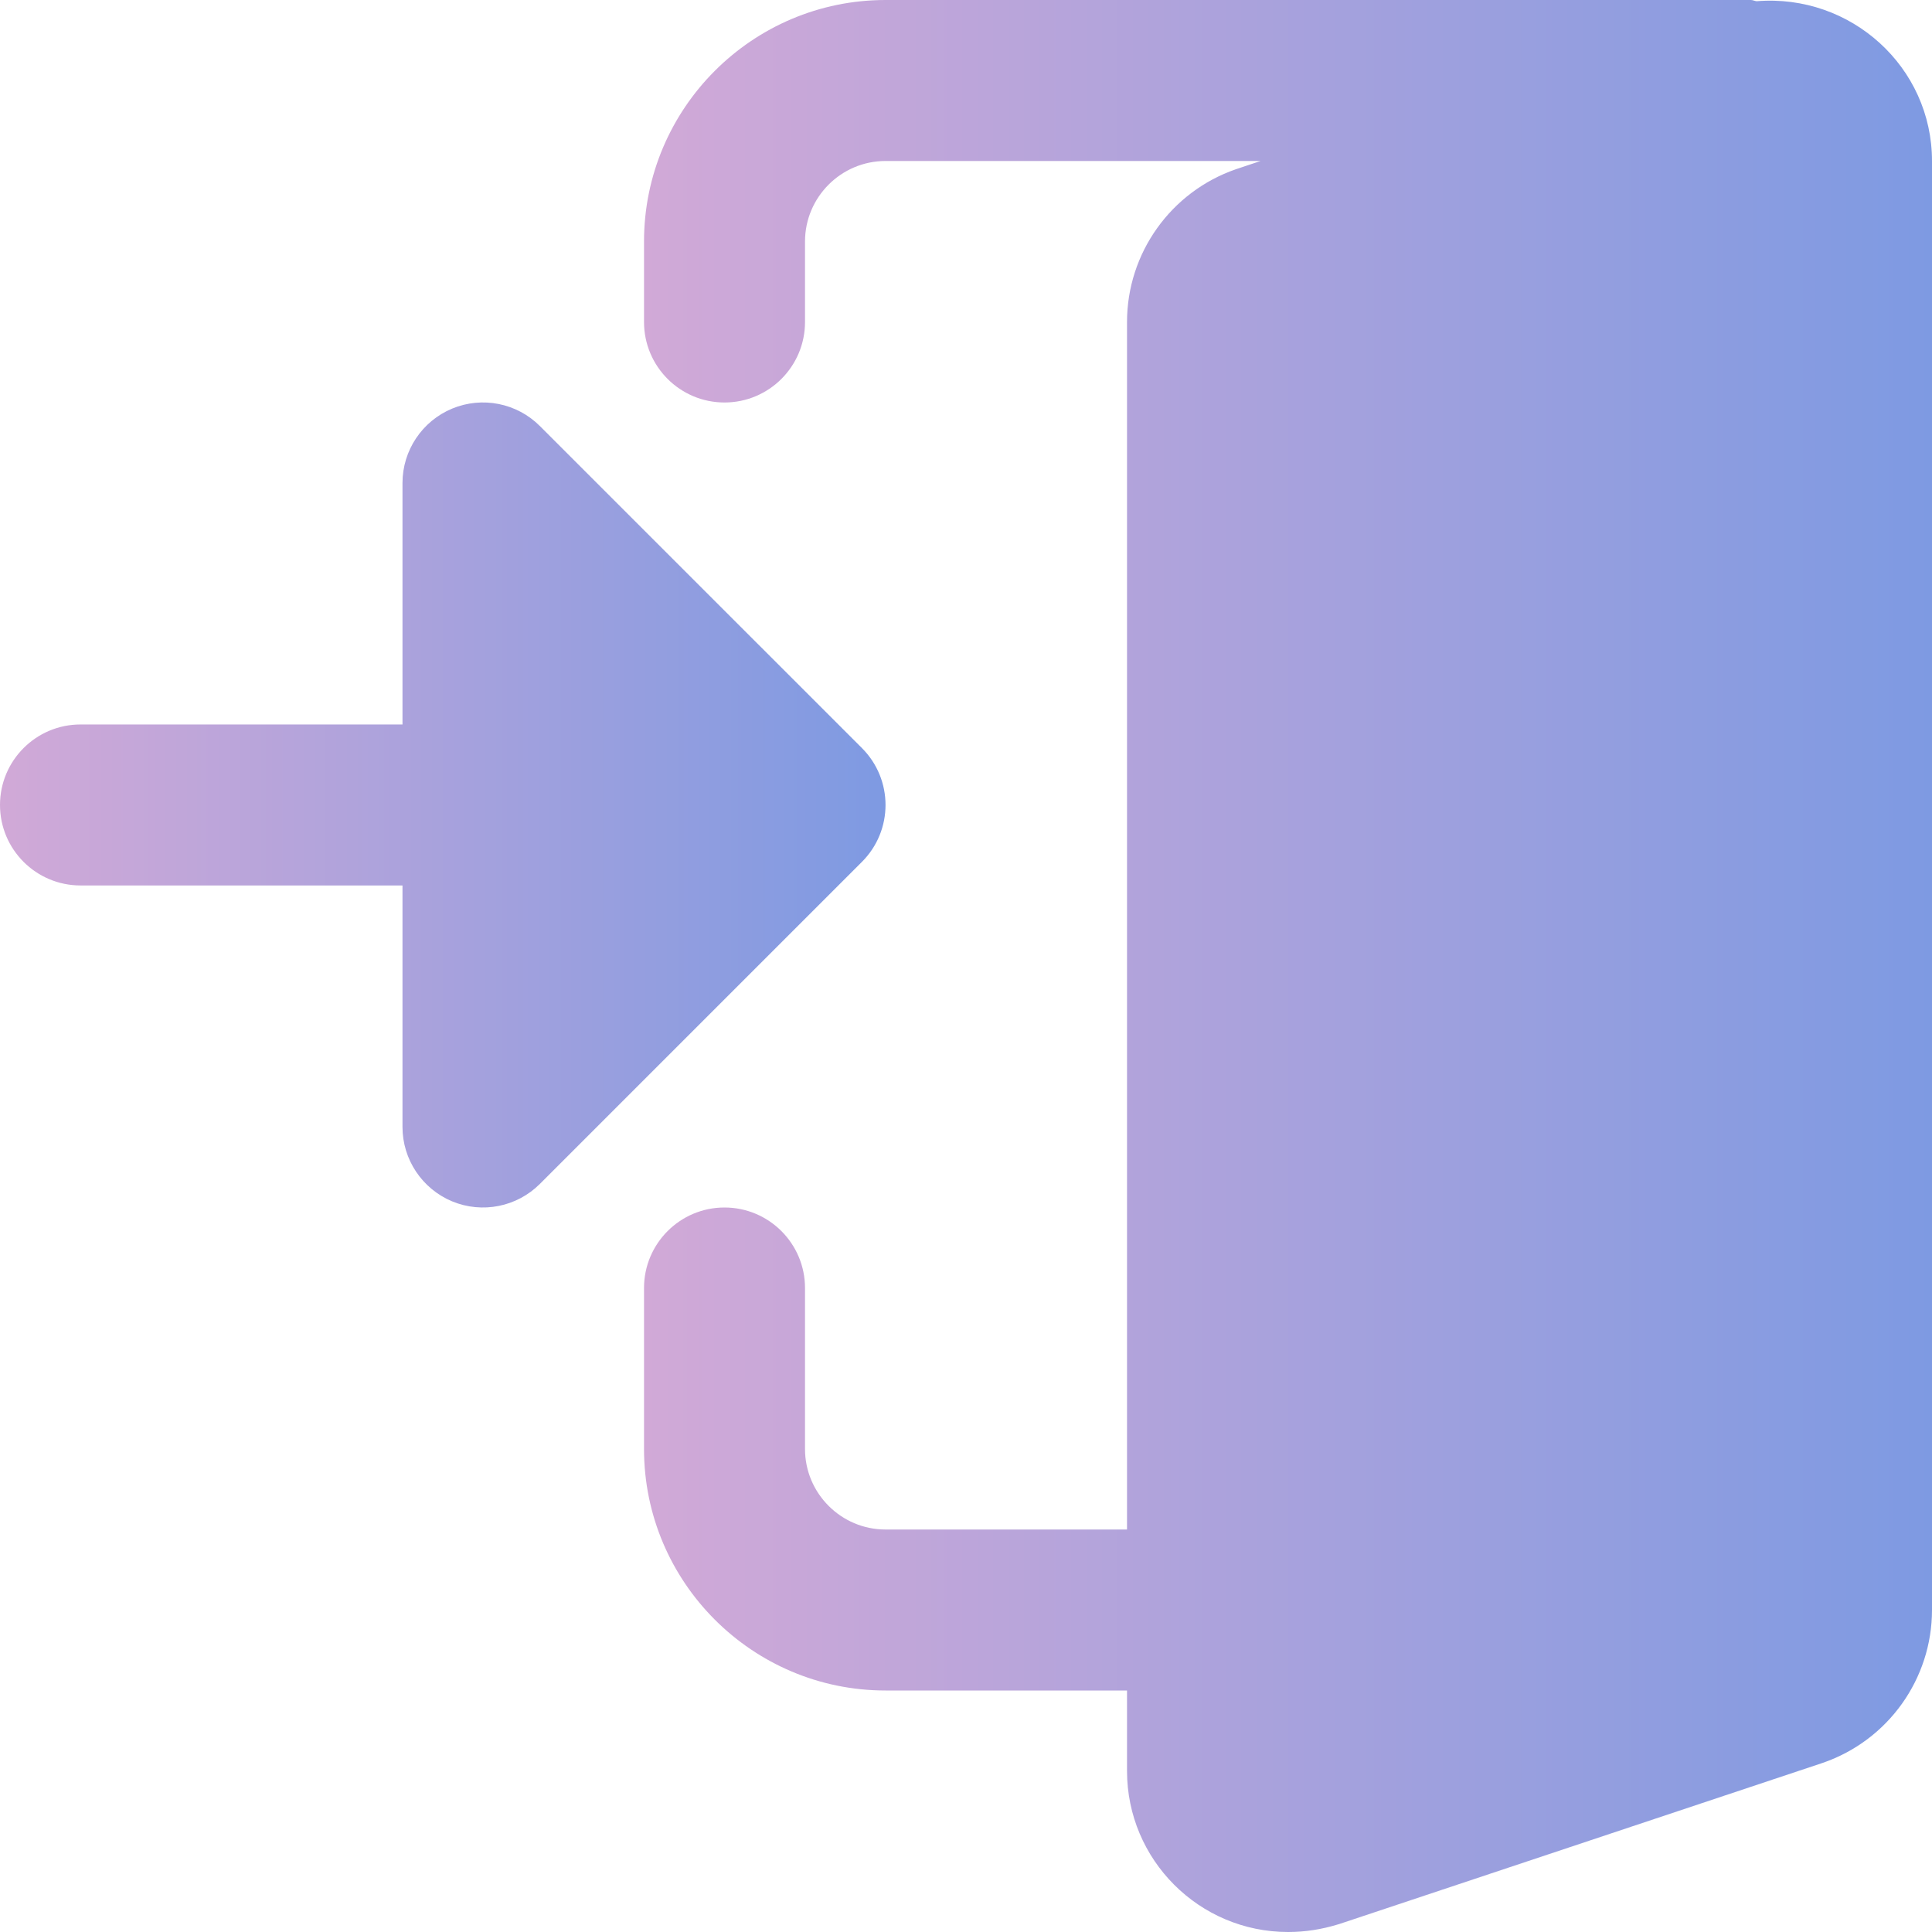
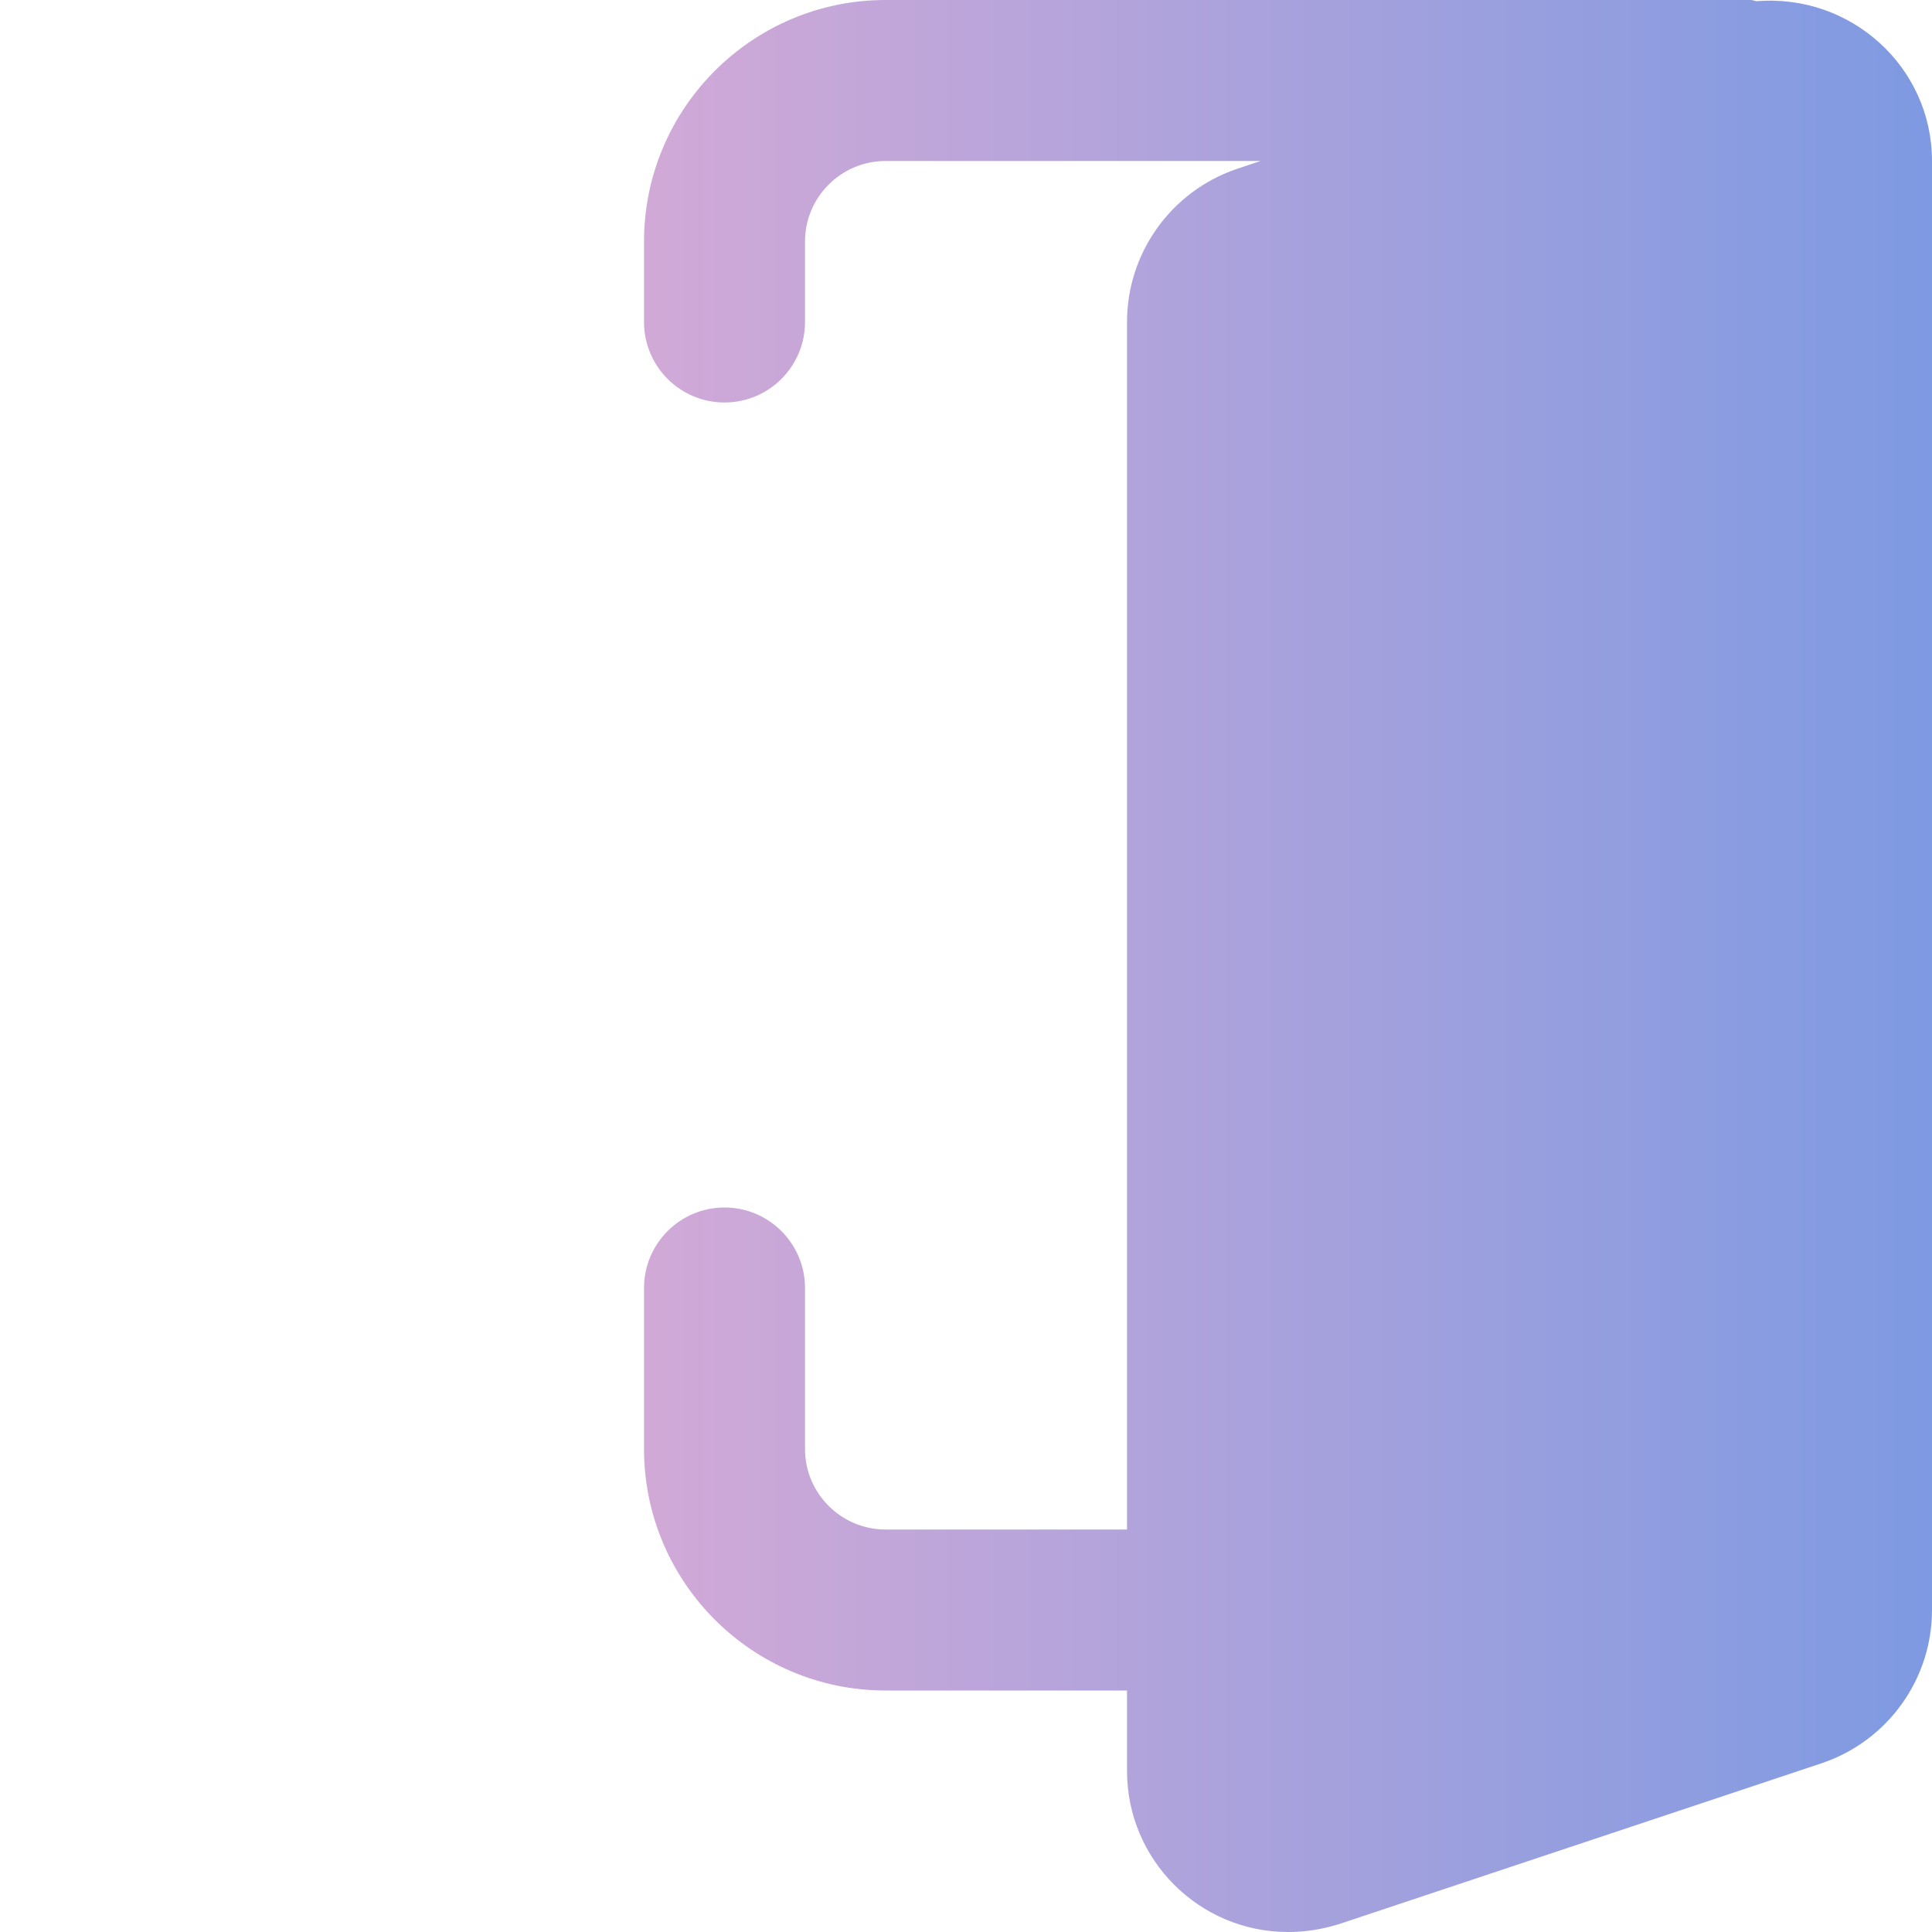
<svg xmlns="http://www.w3.org/2000/svg" width="64" height="64" viewBox="0 0 64 64" fill="none">
  <g clip-path="url(#clip0_10970_113)">
    <path d="M58.192 0.04C58.126 0.035 58.069 0 58 0H29.334C24.923 0 21.334 3.589 21.334 8V10.667C21.334 12.139 22.528 13.333 24 13.333C25.472 13.333 26.667 12.139 26.667 10.667V8C26.667 6.531 27.864 5.333 29.334 5.333H41.758L40.944 5.605C38.784 6.352 37.334 8.387 37.334 10.667V50.667H29.334C27.864 50.667 26.667 49.469 26.667 48V42.667C26.667 41.195 25.472 40 24 40C22.528 40 21.334 41.195 21.334 42.667V48C21.334 52.411 24.923 56 29.334 56H37.334V58.667C37.334 61.608 39.725 64 42.667 64C43.237 64 43.779 63.917 44.365 63.736L60.387 58.395C62.55 57.648 64 55.613 64 53.333V5.333C64 2.224 61.32 -0.213 58.192 0.04Z" fill="url(#paint0_linear_10970_113)" />
-     <path d="M28.552 24.78L17.885 14.114C17.123 13.351 15.976 13.122 14.979 13.535C13.984 13.948 13.333 14.922 13.333 15.999V23.999H2.667C1.195 23.999 0 25.194 0 26.666C0 28.138 1.195 29.332 2.667 29.332H13.333V37.333C13.333 38.41 13.984 39.383 14.979 39.797C15.976 40.21 17.123 39.98 17.885 39.218L28.552 28.551C29.595 27.509 29.595 25.823 28.552 24.78Z" fill="url(#paint1_linear_10970_113)" />
  </g>
  <defs>
    <linearGradient id="paint0_linear_10970_113" x1="21.334" y1="32" x2="64" y2="32" gradientUnits="userSpaceOnUse">
      <stop stop-color="#D1A9D7" />
      <stop offset="1" stop-color="#7E9AE2" />
    </linearGradient>
    <linearGradient id="paint1_linear_10970_113" x1="0" y1="26.666" x2="29.334" y2="26.666" gradientUnits="userSpaceOnUse">
      <stop stop-color="#D1A9D7" />
      <stop offset="1" stop-color="#7E9AE2" />
    </linearGradient>
    <clipPath id="clip0_10970_113">
      <rect width="64" height="64" fill="white" />
    </clipPath>
  </defs>
</svg>